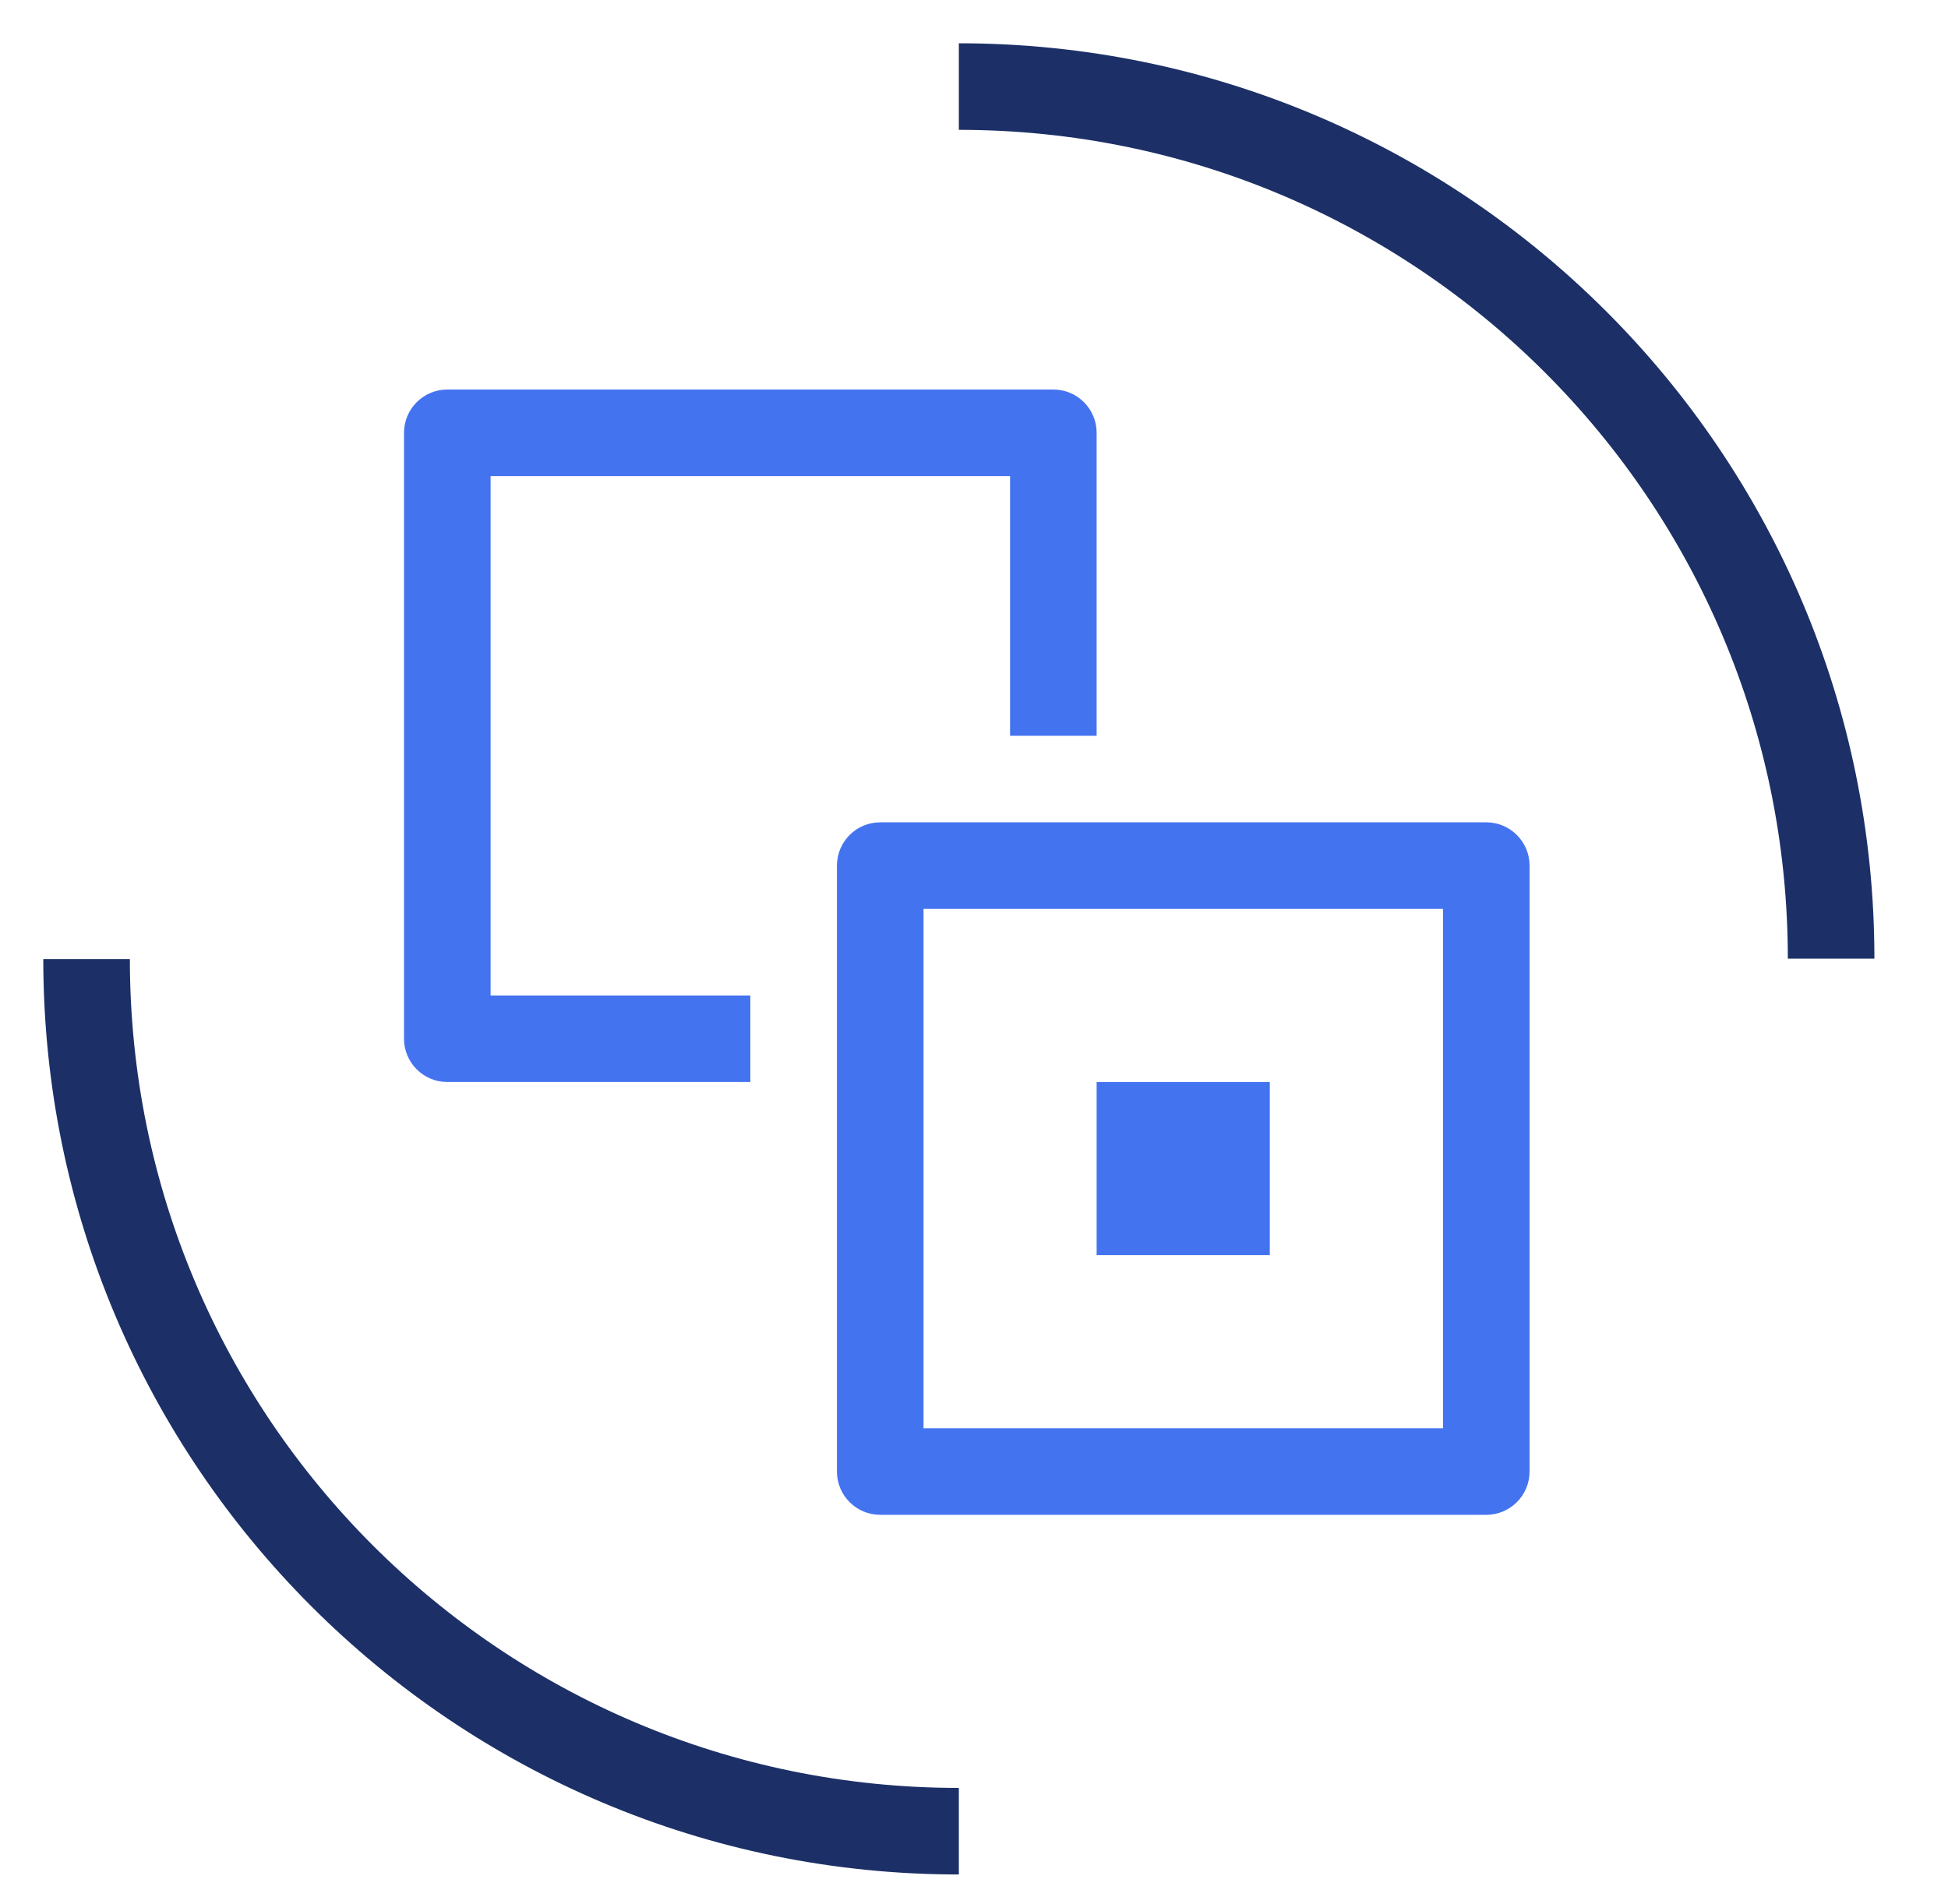
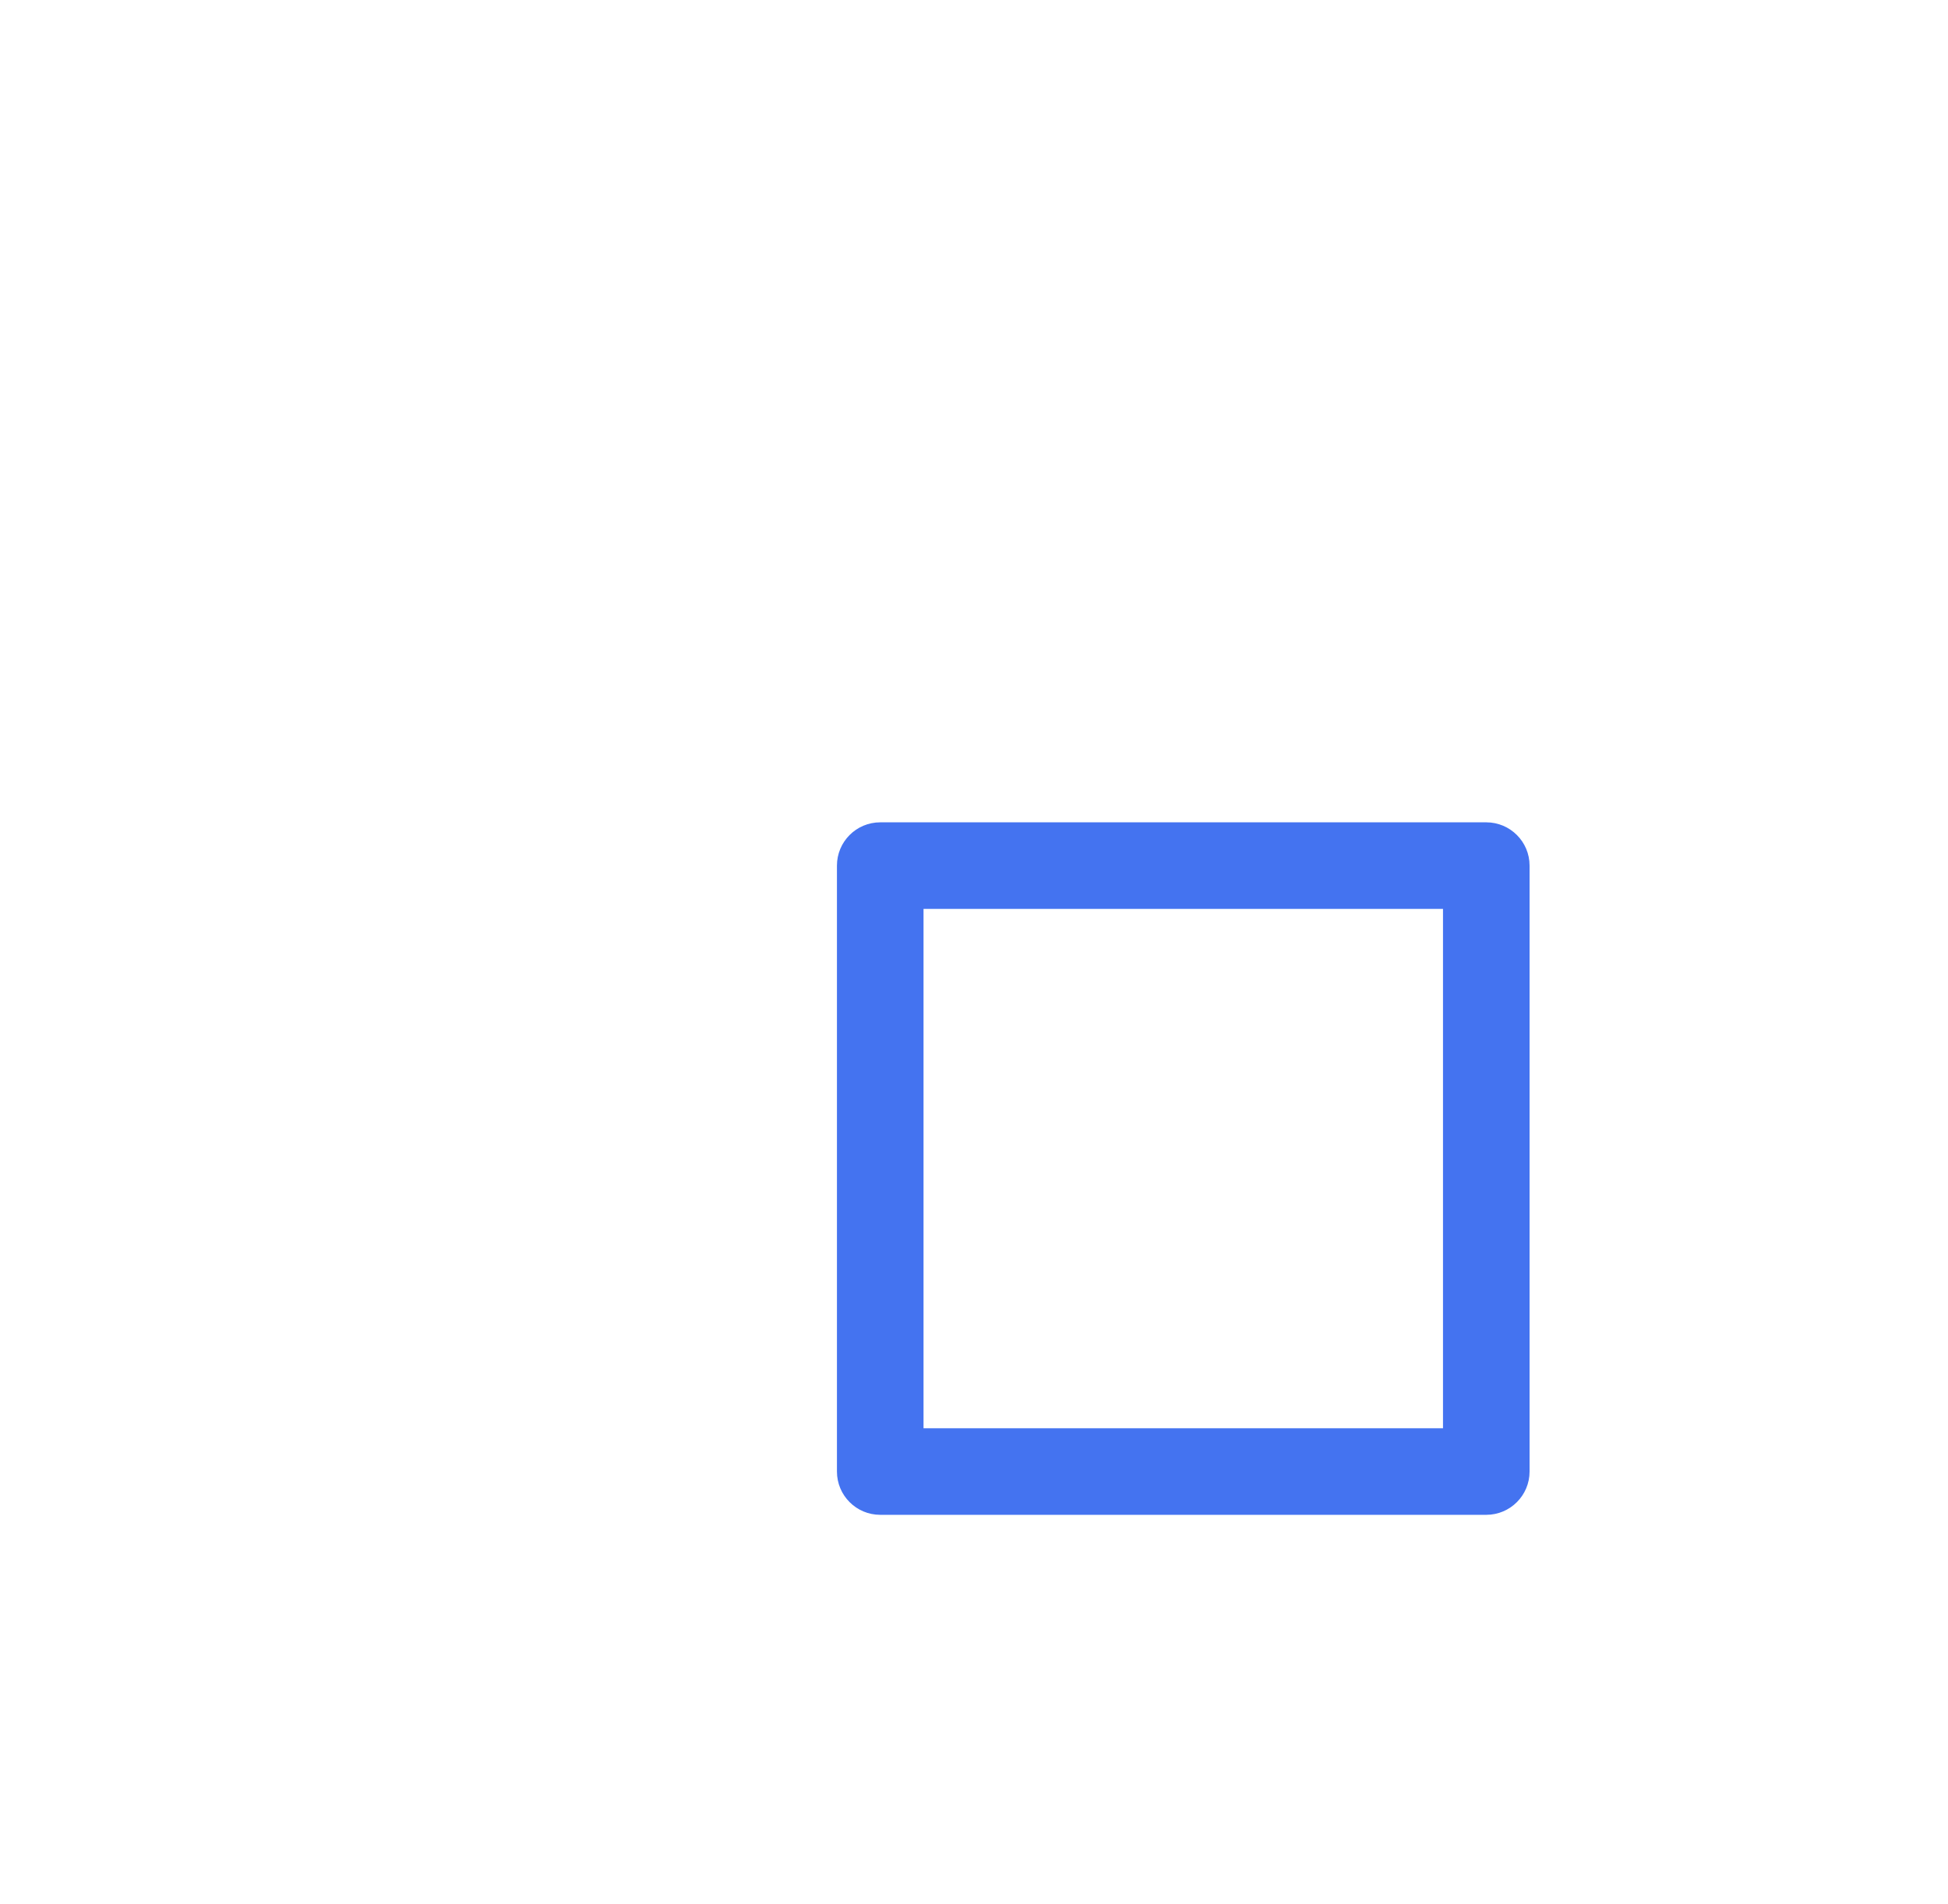
<svg xmlns="http://www.w3.org/2000/svg" width="45" height="44" viewBox="0 0 45 44" fill="none">
  <g id="ic_Customisable Models">
-     <path id="Vector (Stroke)" fill-rule="evenodd" clip-rule="evenodd" d="M9.333 10C9.333 9.448 9.781 9 10.333 9H24.333C24.886 9 25.333 9.448 25.333 10V17H23.333V11H11.333V23H17.333V25H10.333C9.781 25 9.333 24.552 9.333 24V10Z" fill="#4473F0" />
    <path id="Vector (Stroke)_2" fill-rule="evenodd" clip-rule="evenodd" d="M19.334 20C19.334 19.448 19.781 19 20.334 19H34.334C34.886 19 35.334 19.448 35.334 20V34C35.334 34.552 34.886 35 34.334 35H20.334C19.781 35 19.334 34.552 19.334 34V20ZM21.334 21V33H33.334V21H21.334Z" fill="#4473F0" />
-     <path id="Vector" d="M29.333 25H25.333V29H29.333V25Z" fill="#4473F0" />
-     <path id="Vector (Stroke)_3" fill-rule="evenodd" clip-rule="evenodd" d="M3 22.16C3 32.738 11.572 41.31 22.15 41.31V43.31C10.468 43.31 1 33.842 1 22.16H3Z" fill="#1C3067" />
-     <path id="Vector (Stroke)_4" fill-rule="evenodd" clip-rule="evenodd" d="M41.3 22.15C41.3 11.572 32.728 3 22.15 3V1C33.832 1 43.3 10.468 43.3 22.15H41.3Z" fill="#1C3067" />
  </g>
</svg>